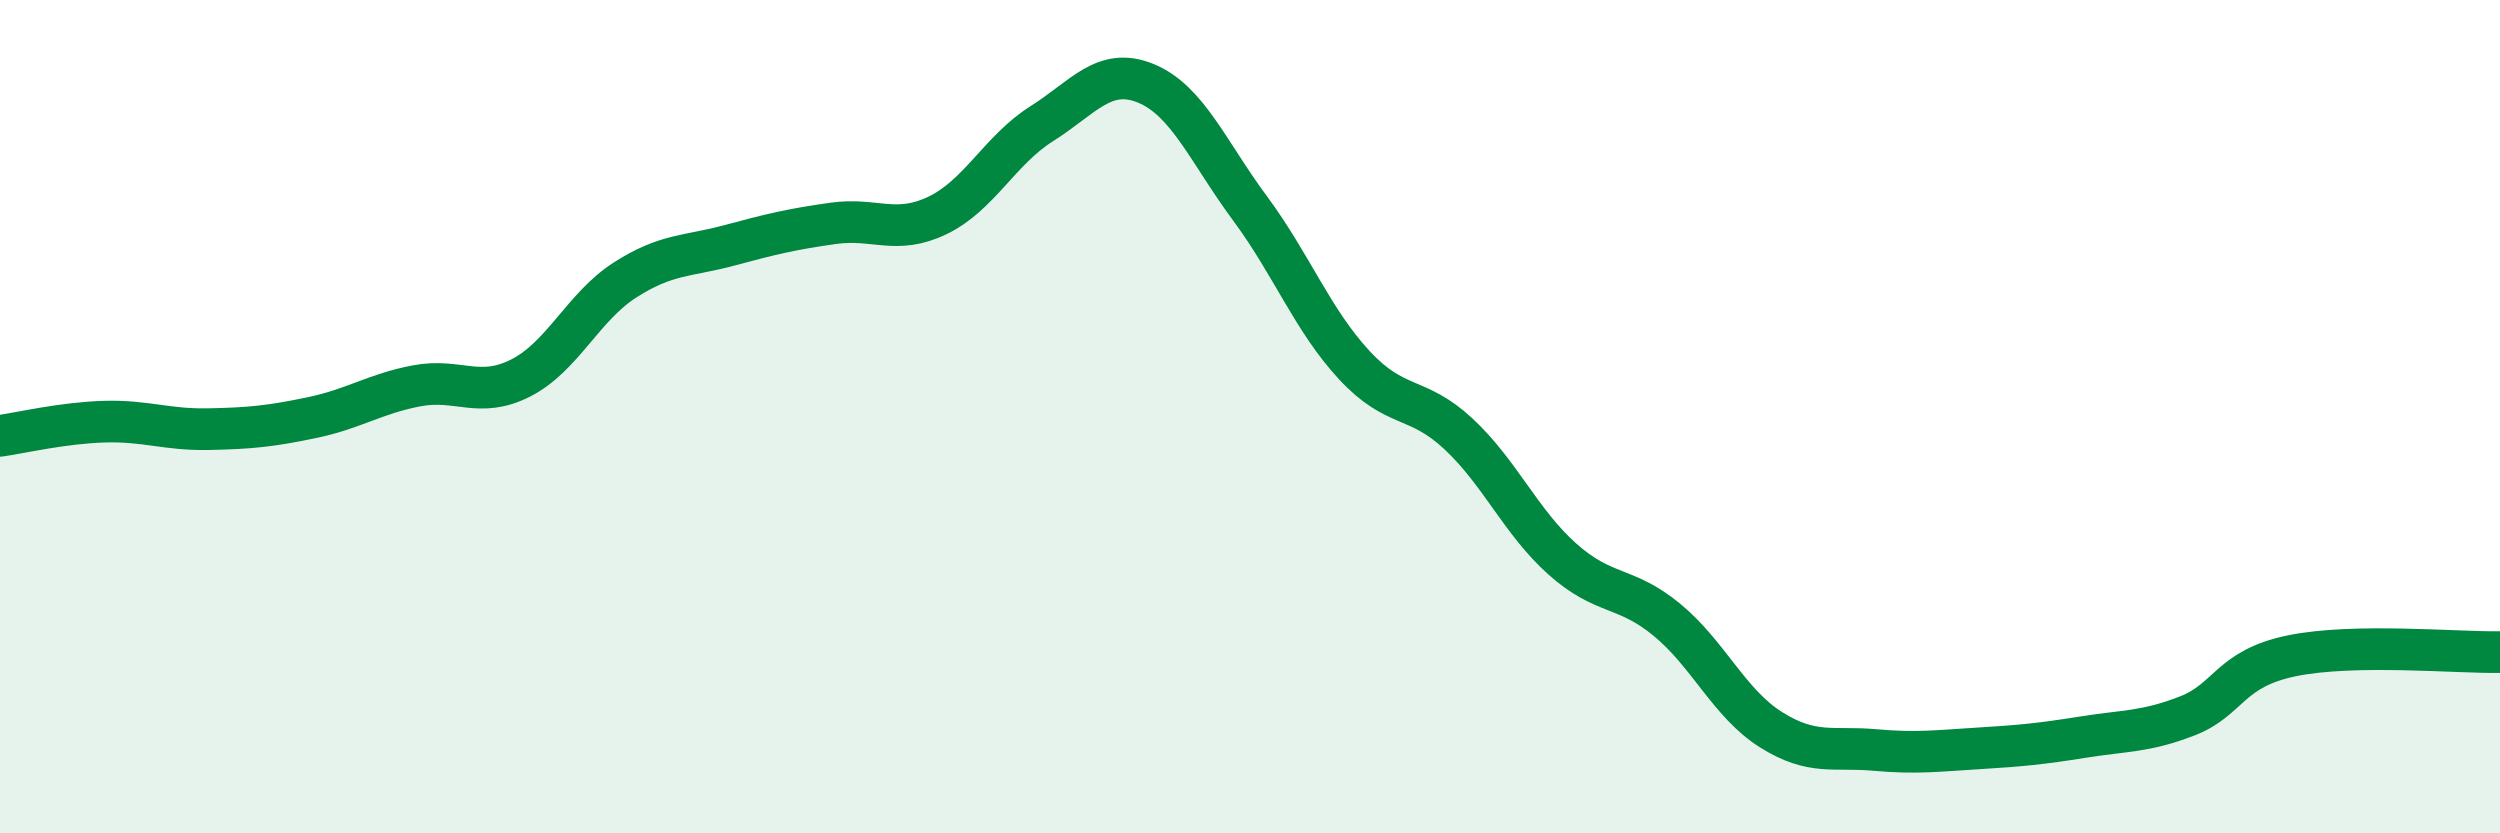
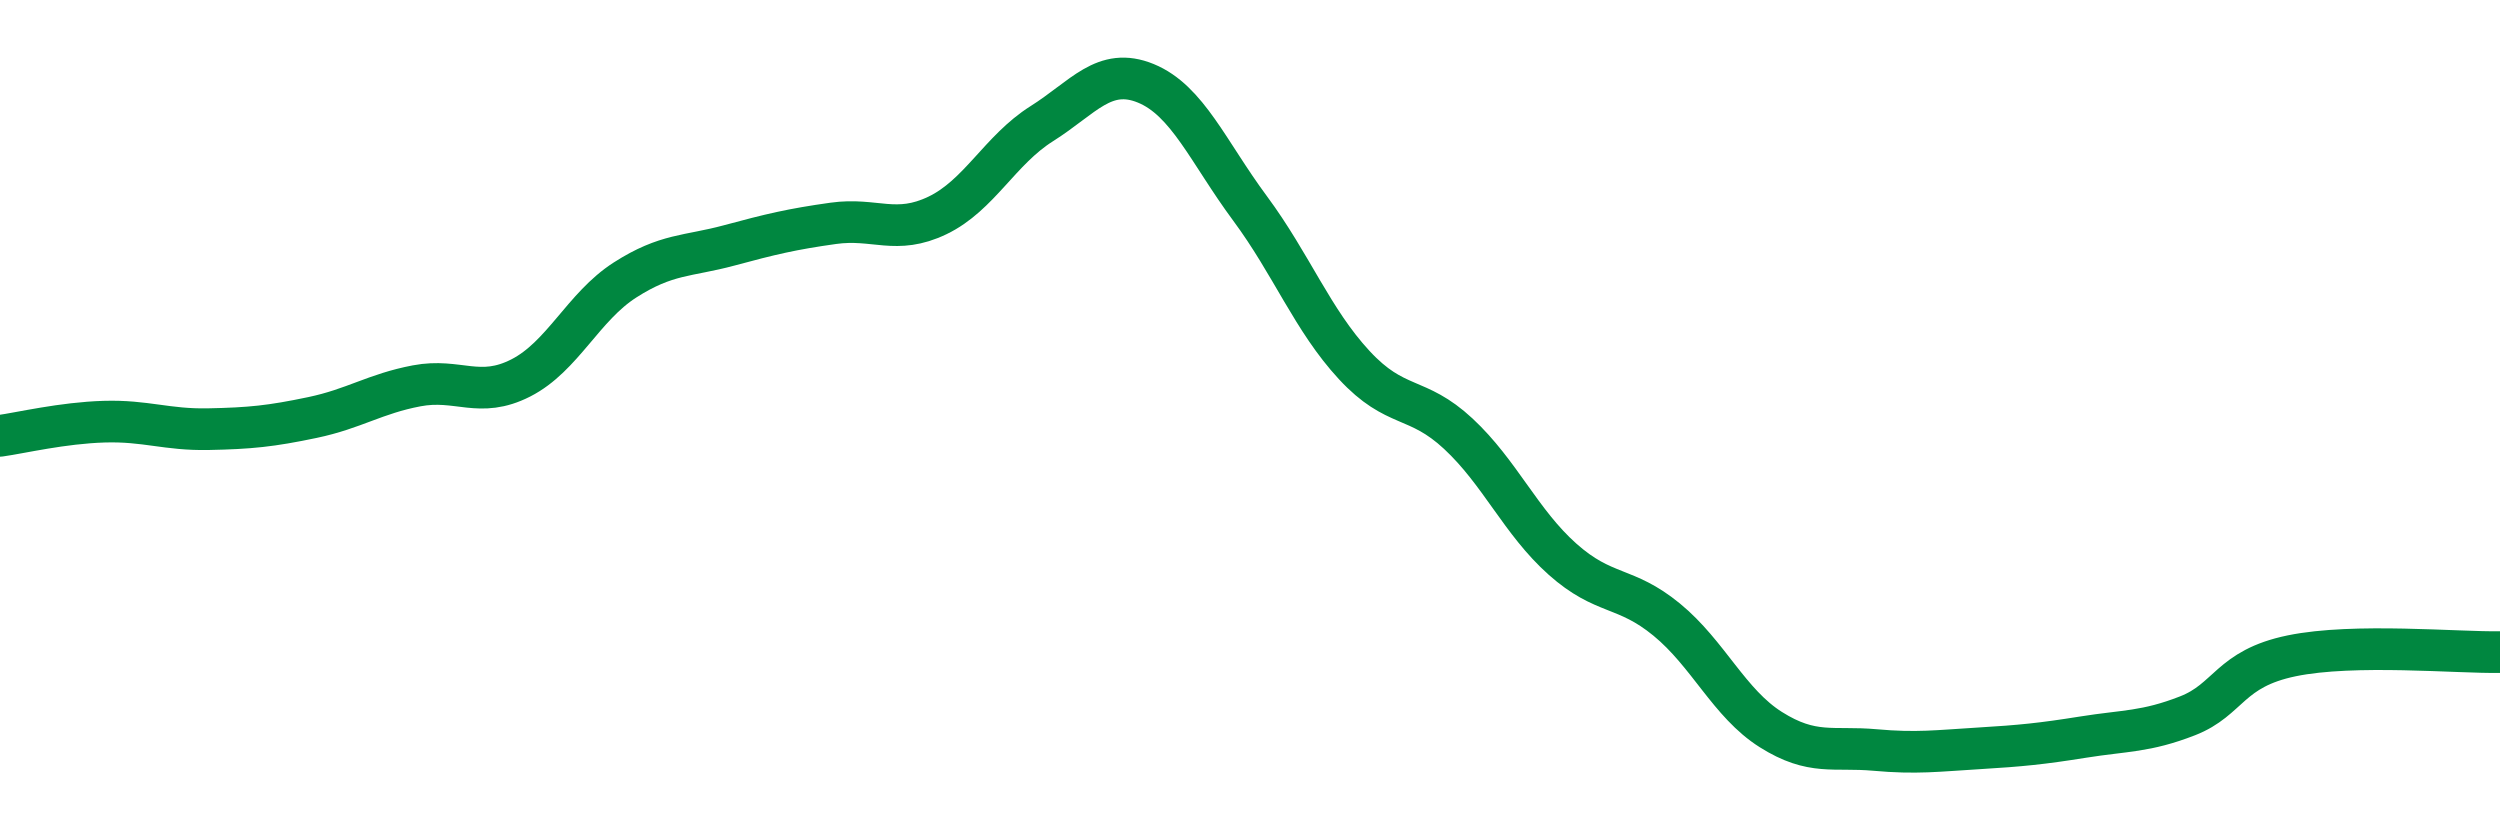
<svg xmlns="http://www.w3.org/2000/svg" width="60" height="20" viewBox="0 0 60 20">
-   <path d="M 0,10.46 C 0.5,10.39 1.5,10.15 2.5,10.12 C 3.5,10.09 4,10.32 5,10.3 C 6,10.28 6.5,10.23 7.5,10.02 C 8.5,9.81 9,9.45 10,9.26 C 11,9.07 11.5,9.58 12.5,9.07 C 13.5,8.56 14,7.36 15,6.72 C 16,6.08 16.5,6.16 17.5,5.89 C 18.5,5.62 19,5.5 20,5.36 C 21,5.22 21.5,5.65 22.5,5.17 C 23.5,4.69 24,3.6 25,2.97 C 26,2.34 26.5,1.59 27.5,2 C 28.5,2.41 29,3.65 30,5 C 31,6.35 31.5,7.68 32.5,8.76 C 33.5,9.84 34,9.48 35,10.41 C 36,11.34 36.5,12.53 37.5,13.42 C 38.5,14.31 39,14.05 40,14.87 C 41,15.69 41.5,16.88 42.5,17.51 C 43.5,18.14 44,17.91 45,18 C 46,18.09 46.5,18.02 47.5,17.96 C 48.5,17.9 49,17.85 50,17.69 C 51,17.53 51.5,17.57 52.5,17.18 C 53.5,16.79 53.5,16.05 55,15.74 C 56.5,15.43 59,15.67 60,15.65L60 20L0 20Z" fill="#008740" opacity="0.1" stroke-linecap="round" stroke-linejoin="round" />
  <path d="M 0,10.46 C 0.5,10.39 1.5,10.15 2.5,10.12 C 3.5,10.09 4,10.32 5,10.3 C 6,10.28 6.5,10.23 7.5,10.02 C 8.5,9.81 9,9.45 10,9.26 C 11,9.07 11.5,9.58 12.5,9.07 C 13.5,8.56 14,7.36 15,6.72 C 16,6.08 16.5,6.16 17.5,5.89 C 18.5,5.62 19,5.5 20,5.36 C 21,5.22 21.5,5.65 22.5,5.17 C 23.5,4.69 24,3.6 25,2.97 C 26,2.34 26.5,1.59 27.5,2 C 28.5,2.41 29,3.65 30,5 C 31,6.35 31.5,7.68 32.5,8.76 C 33.5,9.84 34,9.48 35,10.41 C 36,11.34 36.5,12.53 37.5,13.42 C 38.5,14.31 39,14.05 40,14.87 C 41,15.69 41.5,16.88 42.5,17.51 C 43.5,18.14 44,17.91 45,18 C 46,18.09 46.5,18.02 47.5,17.96 C 48.5,17.9 49,17.85 50,17.69 C 51,17.53 51.5,17.57 52.5,17.18 C 53.5,16.79 53.5,16.05 55,15.74 C 56.5,15.43 59,15.67 60,15.65" stroke="#008740" stroke-width="1" fill="none" stroke-linecap="round" stroke-linejoin="round" />
</svg>